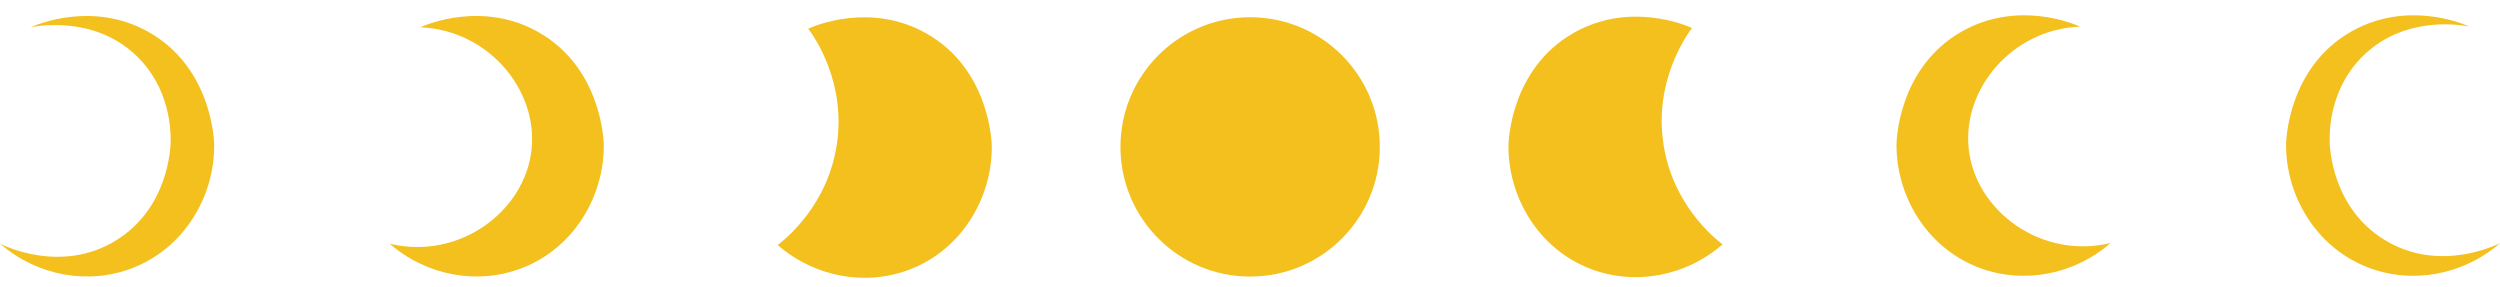
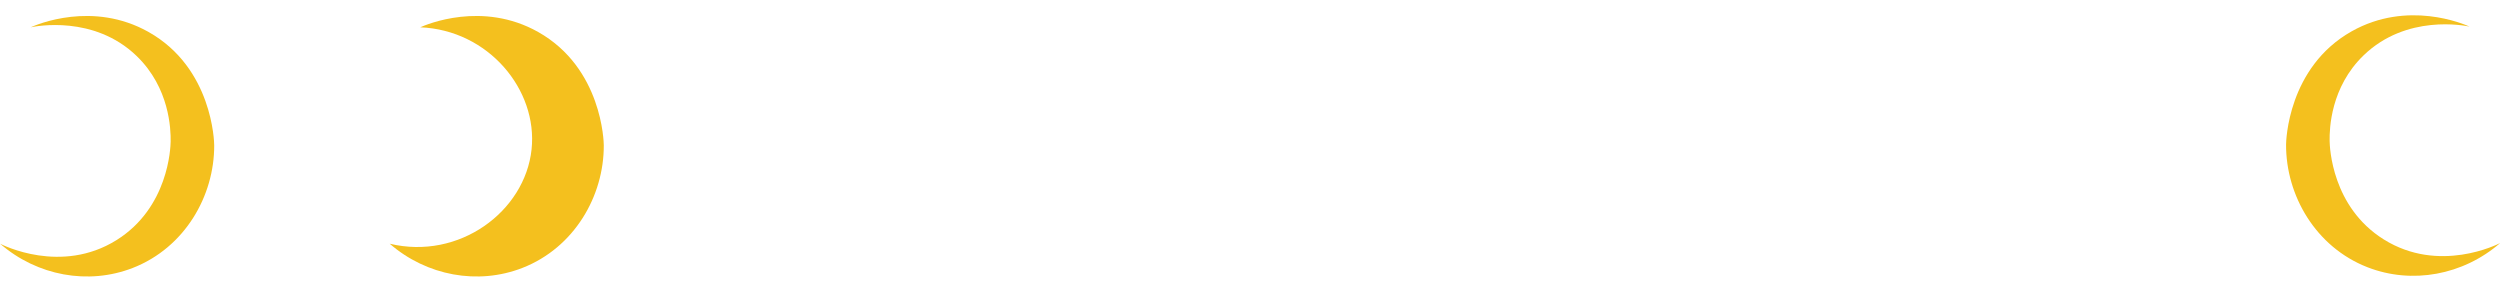
<svg xmlns="http://www.w3.org/2000/svg" data-name="Layer 1" fill="#000000" height="84.3" preserveAspectRatio="xMidYMid meet" version="1" viewBox="0.2 -3.5 734.7 84.3" width="734.7" zoomAndPan="magnify">
  <g id="change1_1">
-     <circle cx="367.59" cy="39.67" fill="#f4c01e" r="38.11" />
-   </g>
+     </g>
  <g id="change2_1">
    <path d="M725.98,4.33c-1.77-.8-18.27-7.87-34.68,1.38-18.79,10.59-19.27,32.35-19.27,33.29-.06,14.9,8.66,30.08,23.91,36.03,13.08,5.11,28.14,2.33,39.01-7.11-.74,.39-17.95,9.1-34.2-1.05-15.27-9.53-15.89-27.09-15.92-28.97-.06-3.6,.29-15.75,9.96-25.11,12.6-12.2,29.73-8.78,31.18-8.47Z" fill="#f4c01e" />
  </g>
  <g id="change2_2">
-     <path d="M611.49,4.33c-1.77-.8-18.27-7.87-34.68,1.38-18.79,10.59-19.27,32.35-19.27,33.29-.06,14.9,8.66,30.08,23.91,36.03,13.08,5.11,28.14,2.33,39.01-7.11-20.37,4.91-39.77-9.44-41.7-27.73-1.86-17.52,12.7-35.06,32.73-35.87Z" fill="#f4c01e" />
-   </g>
+     </g>
  <g id="change2_3">
-     <path d="M497.45,4.73c-1.77-.8-18.27-7.87-34.68,1.38-18.79,10.59-19.27,32.35-19.27,33.29-.06,14.9,8.66,30.08,23.91,36.03,13.08,5.11,28.14,2.33,39.01-7.11-2.55-1.97-14.77-11.84-17.4-29.7-2.68-18.21,6.57-31.37,8.43-33.9Z" fill="#f4c01e" />
-   </g>
+     </g>
  <g id="change2_4">
    <path d="M9.2,4.53c1.77-.8,18.27-7.87,34.68,1.38,18.79,10.59,19.27,32.35,19.27,33.29,.06,14.9-8.66,30.08-23.91,36.03-13.08,5.11-28.14,2.33-39.01-7.11,.74,.39,17.95,9.1,34.2-1.05,15.27-9.53,15.89-27.09,15.92-28.97,.06-3.6-.29-15.75-9.96-25.11C27.79,.8,10.65,4.22,9.2,4.53Z" fill="#f4c01e" />
  </g>
  <g id="change2_5">
-     <path d="M123.69,4.53c1.77-.8,18.27-7.87,34.68,1.38,18.79,10.59,19.27,32.35,19.27,33.29,.06,14.9-8.66,30.08-23.91,36.03-13.08,5.11-28.14,2.33-39.01-7.11,20.37,4.91,39.77-9.44,41.7-27.73,1.86-17.52-12.7-35.06-32.73-35.87Z" fill="#f4c01e" />
+     <path d="M123.69,4.53c1.77-.8,18.27-7.87,34.68,1.38,18.79,10.59,19.27,32.35,19.27,33.29,.06,14.9-8.66,30.08-23.91,36.03-13.08,5.11-28.14,2.33-39.01-7.11,20.37,4.91,39.77-9.44,41.7-27.73,1.86-17.52-12.7-35.06-32.73-35.87" fill="#f4c01e" />
  </g>
  <g id="change2_6">
-     <path d="M237.72,4.92c1.77-.8,18.27-7.87,34.68,1.38,18.79,10.59,19.27,32.35,19.27,33.29,.06,14.9-8.66,30.08-23.91,36.03-13.08,5.11-28.14,2.33-39.01-7.11,2.55-1.97,14.77-11.84,17.4-29.7,2.68-18.21-6.57-31.37-8.43-33.9Z" fill="#f4c01e" />
-   </g>
+     </g>
</svg>